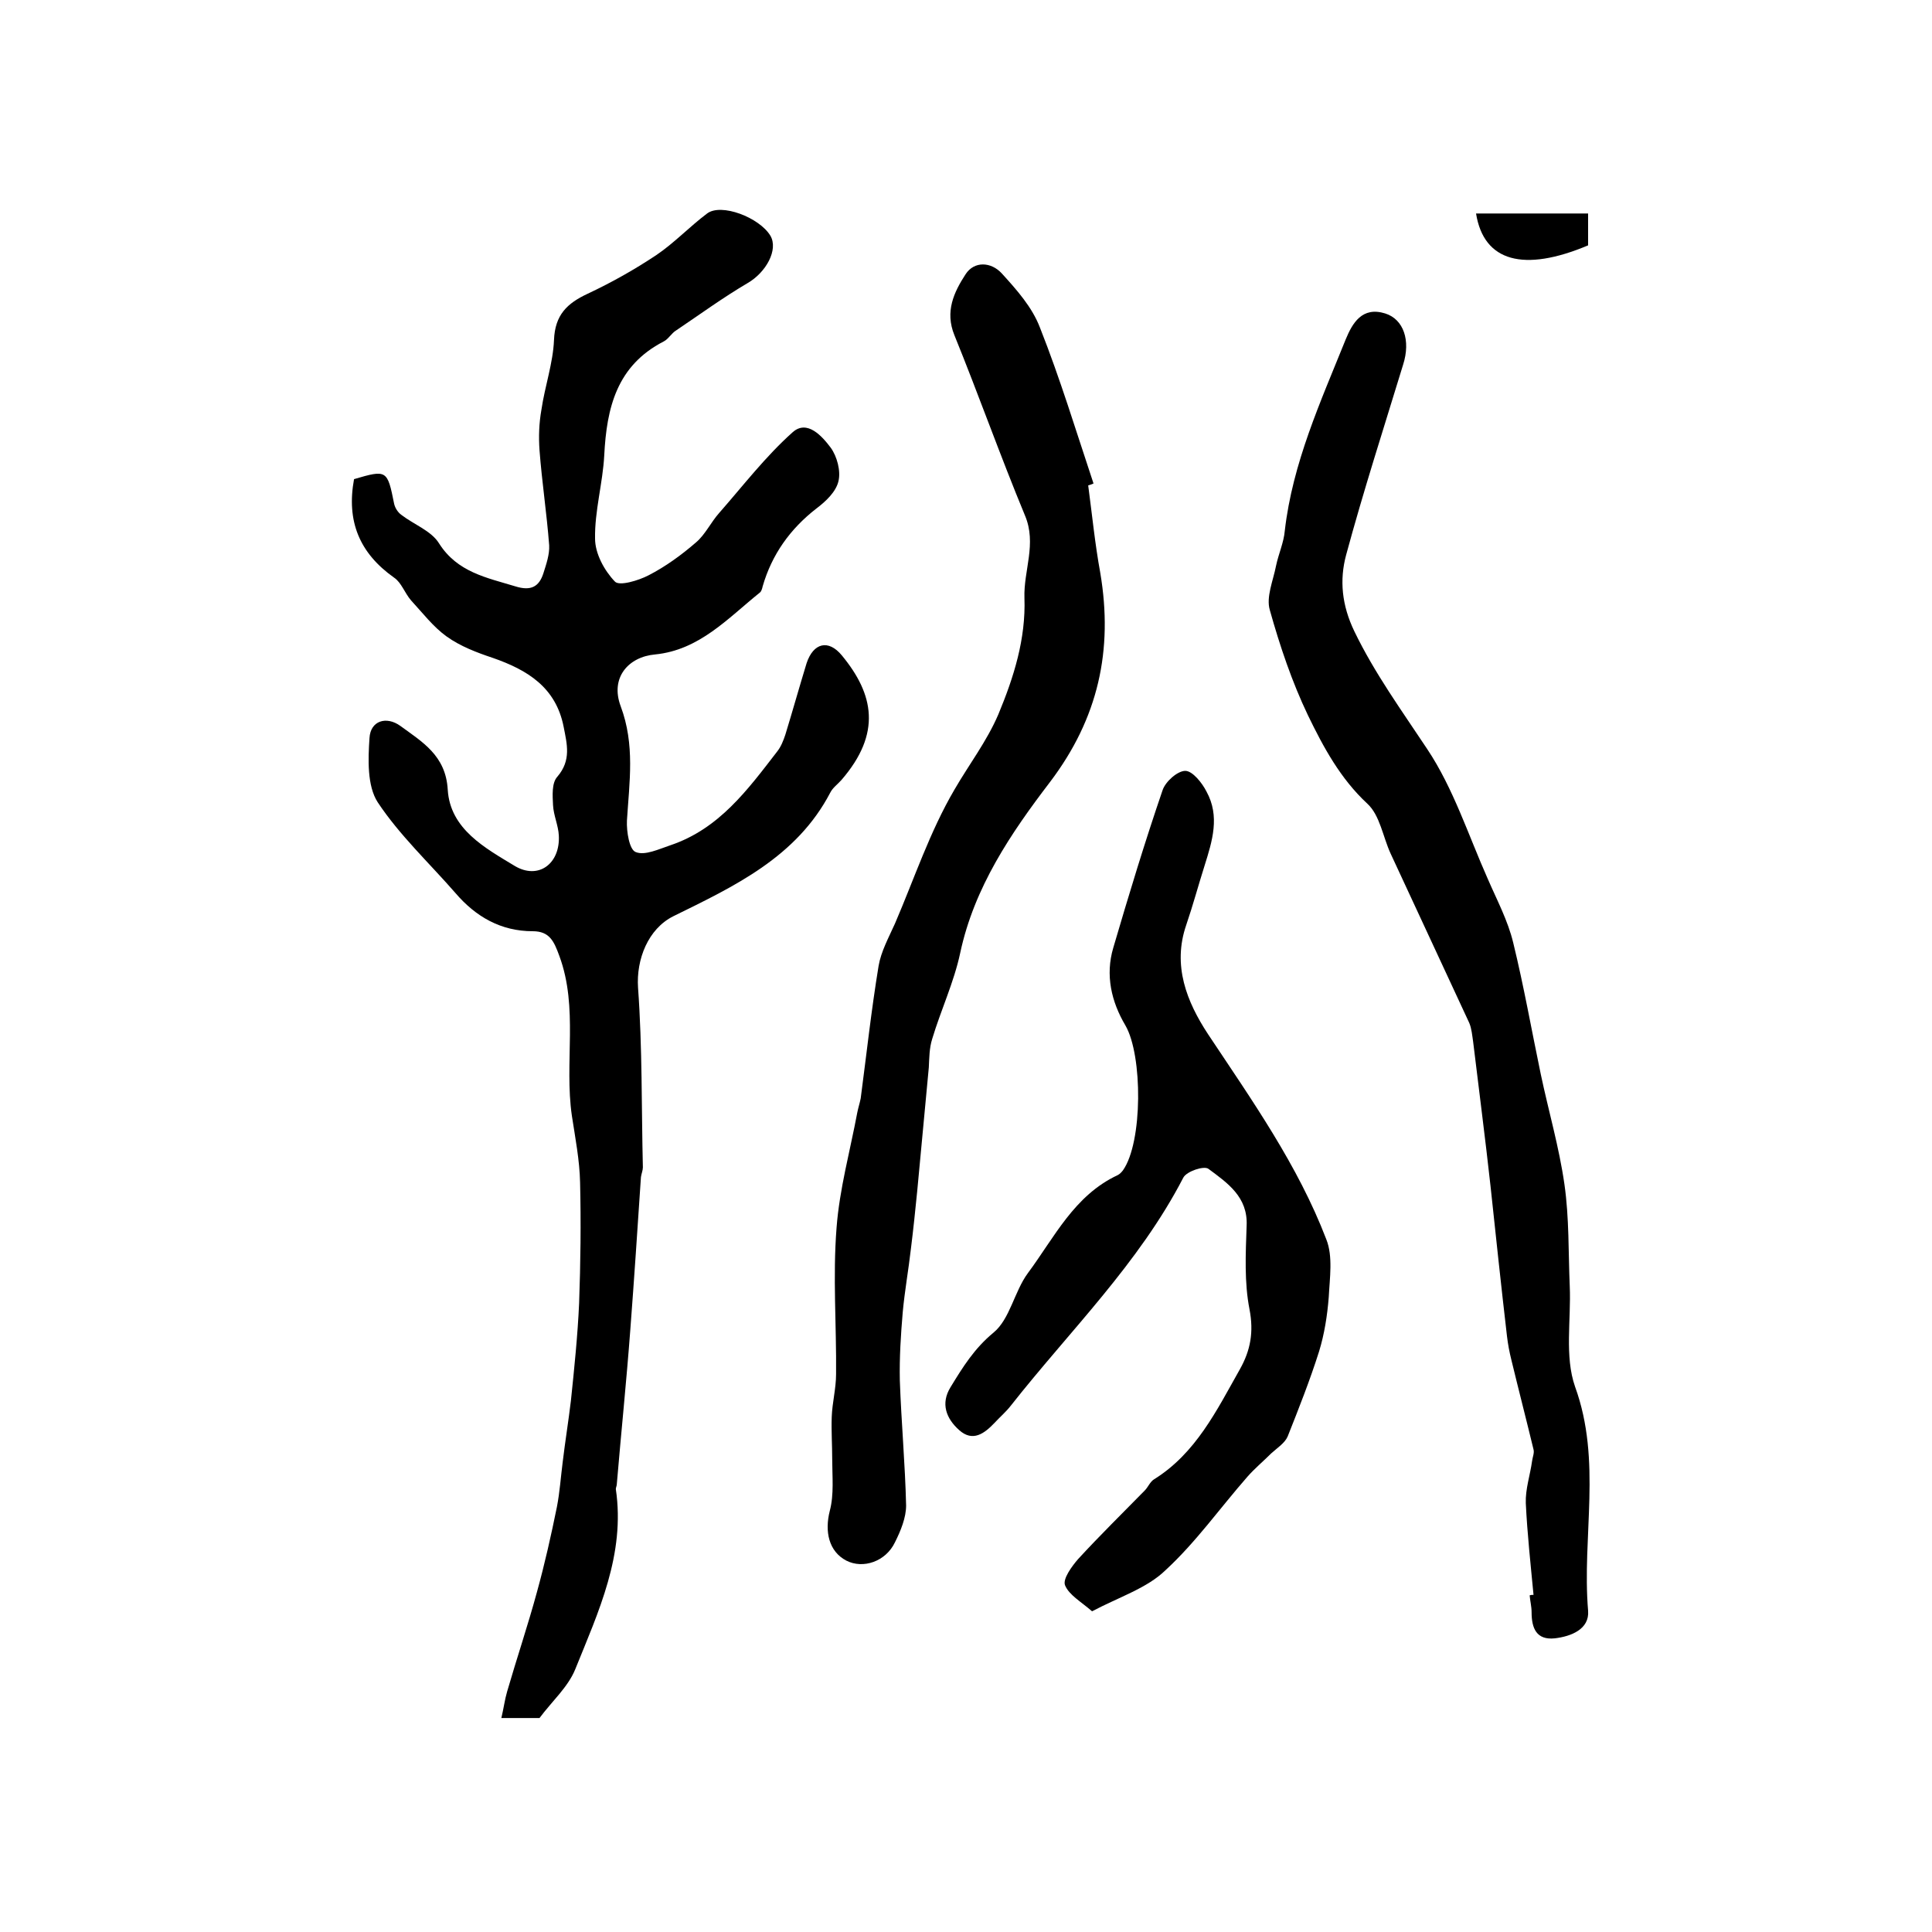
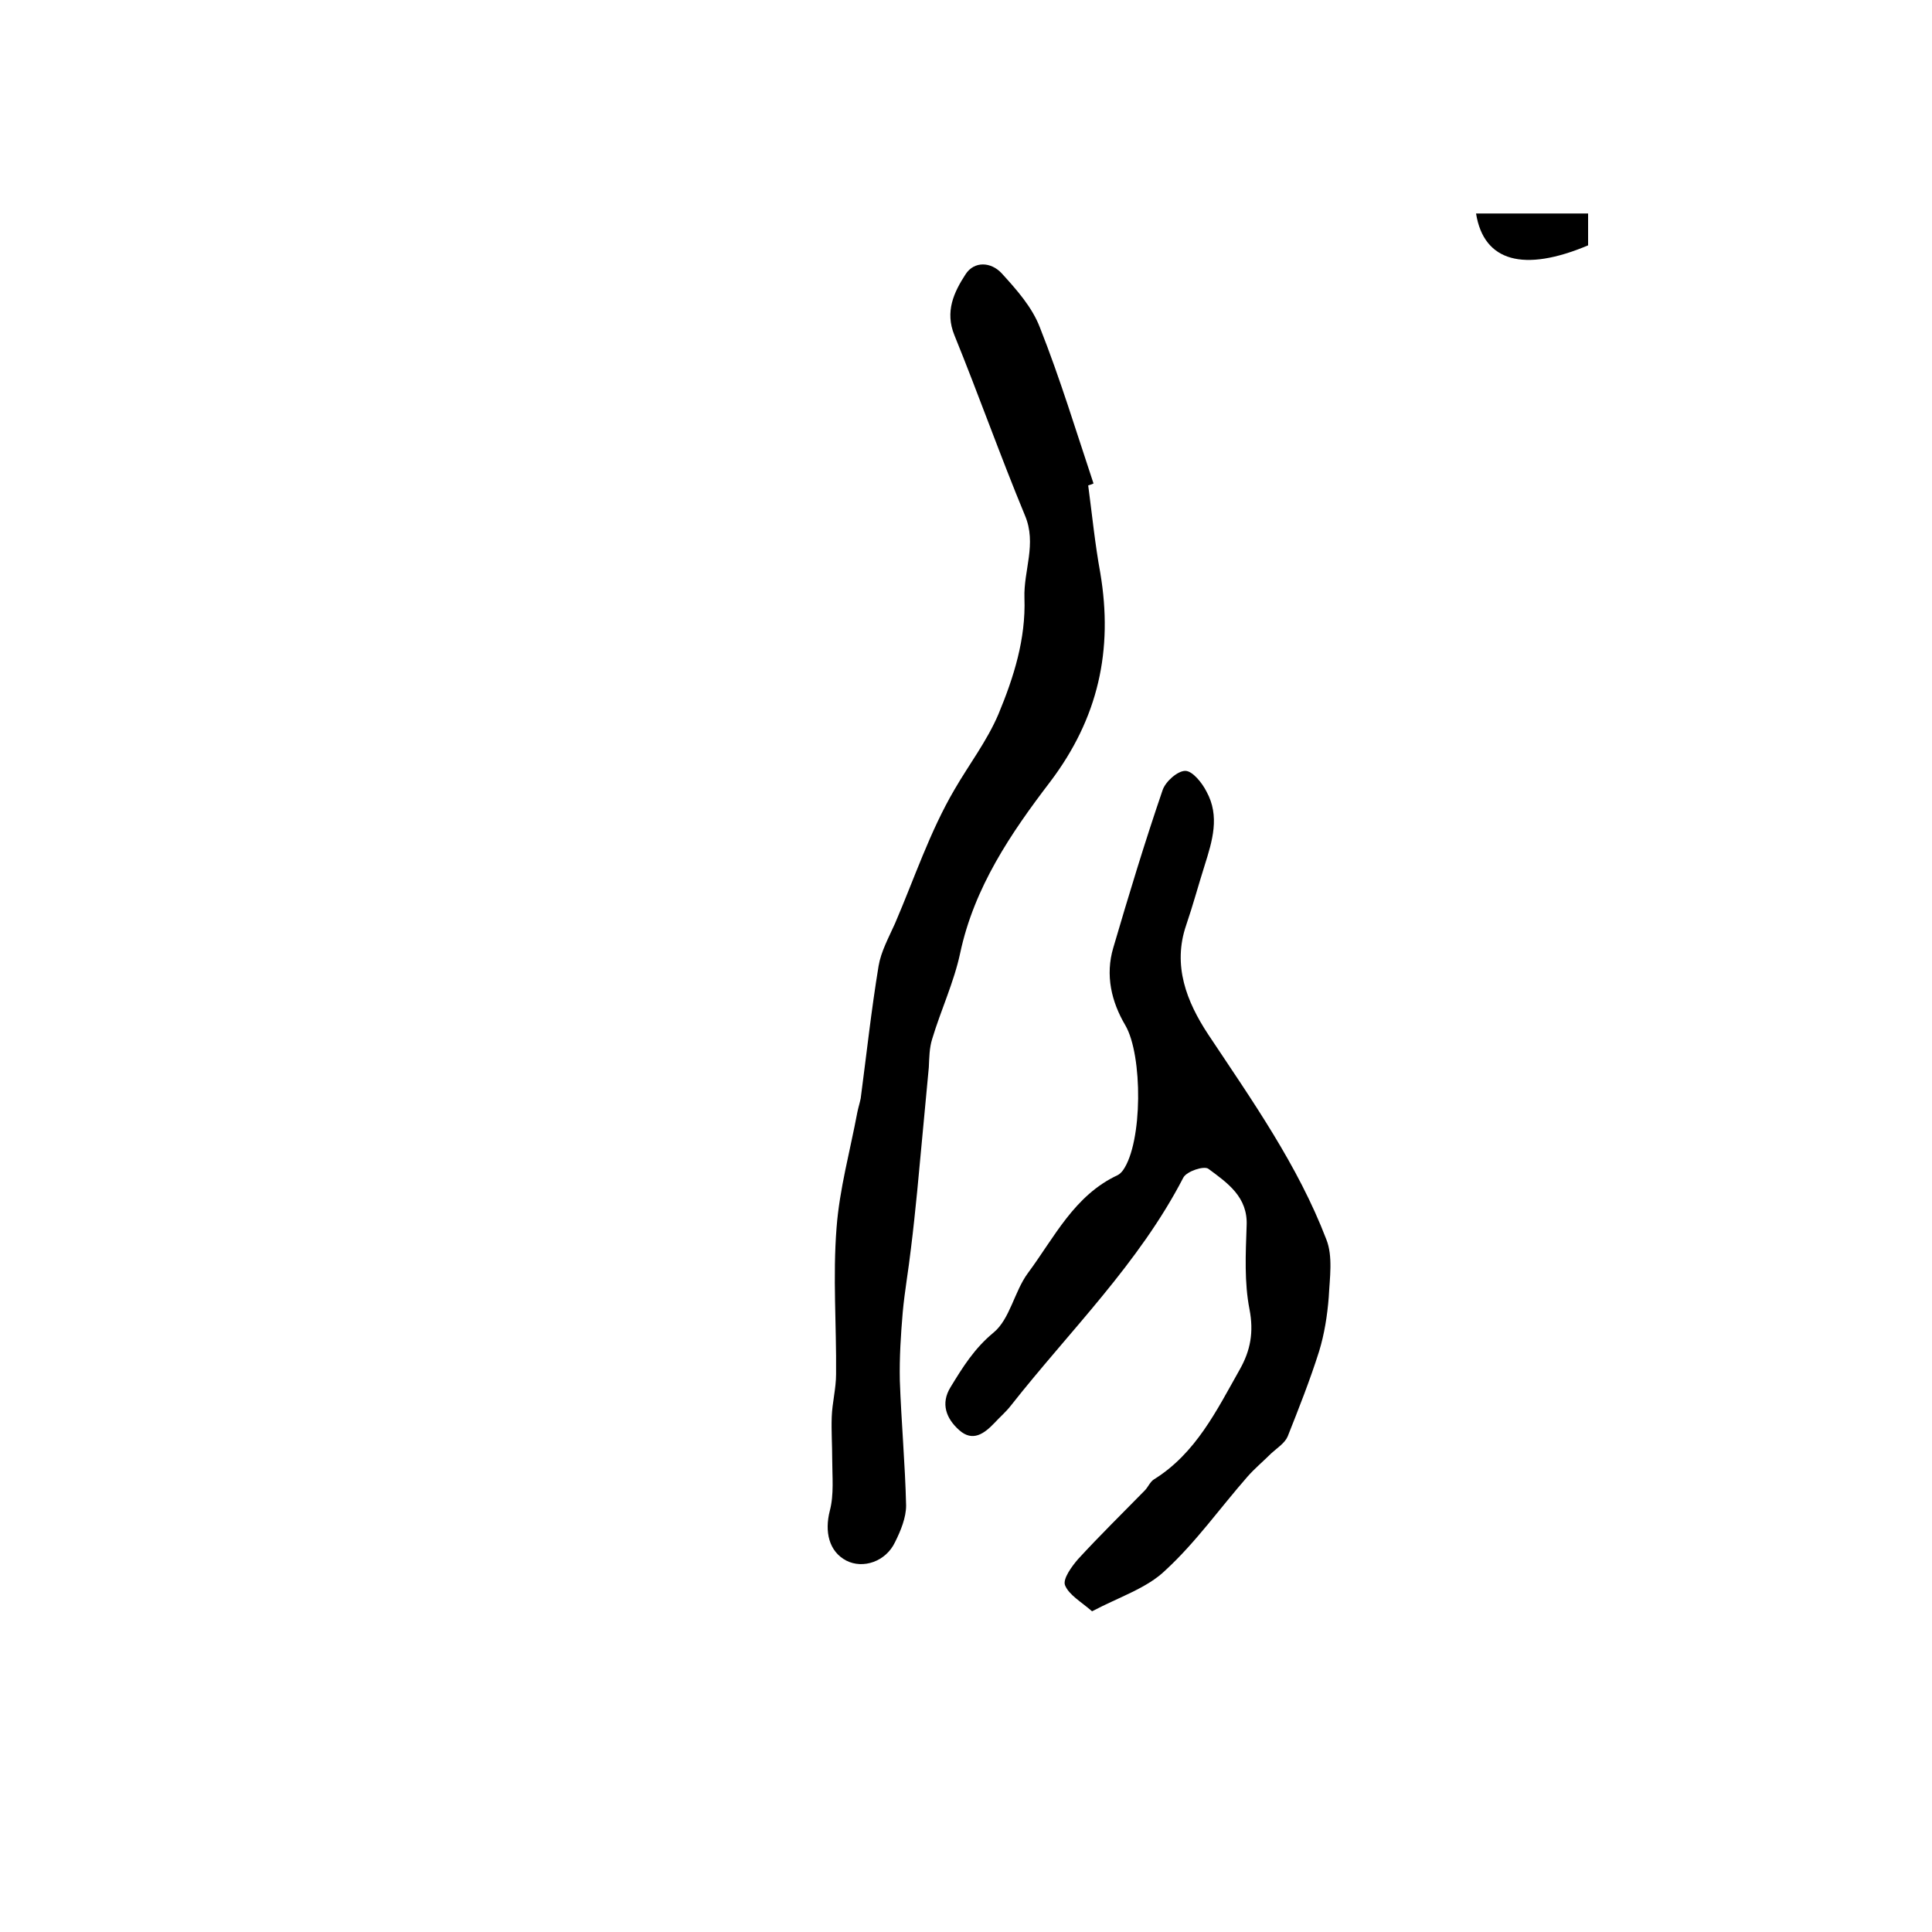
<svg xmlns="http://www.w3.org/2000/svg" version="1.1" id="图层_1" x="0px" y="0px" viewBox="0 0 400 400" style="enable-background:new 0 0 400 400;" xml:space="preserve">
  <style type="text/css">
	.st0{fill:#FFFFFF;}
</style>
  <g>
-     <path d="M73.3,99.2c6.8-2,6.9-1.9,8.3,5.1c0.2,0.9,0.8,1.8,1.5,2.3c2.6,2,6.2,3.3,7.8,5.9c3.8,6,9.9,7.1,15.8,8.9   c3.2,1,4.9,0.1,5.8-2.7c0.6-1.9,1.3-3.9,1.2-5.8c-0.5-6.6-1.5-13.1-2-19.7c-0.2-2.8-0.1-5.6,0.4-8.4c0.7-4.8,2.4-9.6,2.6-14.4   c0.2-5.2,2.7-7.6,7-9.6c4.9-2.3,9.7-5,14.2-8c3.7-2.5,6.9-5.9,10.5-8.6c2.9-2.2,10.8,0.8,13.1,4.6c1.7,2.9-0.9,7.6-4.7,9.8   c-5.1,3-9.9,6.5-14.8,9.8c-1,0.6-1.6,1.8-2.6,2.3c-9.7,5-11.8,13.7-12.3,23.6c-0.3,5.7-2,11.5-1.9,17.2c0,3.1,1.9,6.6,4.1,8.9   c0.9,1,4.9-0.2,7-1.3c3.5-1.8,6.8-4.2,9.8-6.8c1.9-1.6,3.1-4.2,4.8-6.1c5-5.7,9.6-11.7,15.2-16.7c3-2.7,6.1,0.8,7.9,3.2   c1.3,1.8,2.1,4.8,1.6,6.9c-0.5,2.2-2.6,4.2-4.6,5.7c-5.4,4.2-9.2,9.5-11.1,16.1c-0.1,0.5-0.3,1.1-0.6,1.3   c-6.6,5.3-12.5,11.9-21.7,12.8c-5.5,0.5-9.3,4.8-7.1,10.7c3,8,1.8,15.7,1.3,23.7c-0.1,2.3,0.5,6,1.8,6.5c1.9,0.8,4.8-0.6,7.2-1.4   c10.1-3.4,16-11.5,22.1-19.4c0.8-1,1.3-2.3,1.7-3.5c1.5-4.9,2.9-9.9,4.4-14.8c1.4-4.2,4.5-5,7.3-1.6c6.6,8,8.3,16.1-0.1,25.8   c-0.8,0.9-1.8,1.6-2.3,2.6c-7,13.4-19.9,19.4-32.5,25.6c-5.2,2.6-7.7,8.9-7.3,14.8c0.9,12.4,0.7,24.8,1,37.2c0,0.6-0.3,1.3-0.4,2   c-0.7,10.5-1.4,21.1-2.2,31.6c-0.8,10.7-1.9,21.3-2.8,32c0,0.3-0.2,0.7-0.2,1c2,13.5-3.6,25.4-8.4,37.3c-1.5,3.7-4.8,6.6-7.4,10.1   c-2.2,0-4.8,0-7.9,0c0.5-2.1,0.7-3.8,1.2-5.5c2-6.9,4.3-13.7,6.2-20.7c1.6-5.8,2.9-11.6,4.1-17.5c0.6-3.1,0.8-6.2,1.2-9.3   c0.5-4.2,1.2-8.5,1.7-12.7c0.7-6.7,1.4-13.5,1.7-20.2c0.3-8.3,0.4-16.7,0.2-25c-0.1-4.6-1-9.2-1.7-13.8c-1.6-11,1.4-22.3-2.6-33.1   c-1.1-3-2-5.1-5.5-5.1c-6.6,0-11.8-3-16-7.9c-5.4-6.2-11.6-12-16.1-18.8c-2.2-3.4-2-8.9-1.7-13.3c0.2-3.6,3.5-4.6,6.4-2.5   c4.5,3.3,9.4,6.1,9.8,13.2c0.5,8.2,7.8,12.1,13.9,15.8c4.9,2.9,9.4-0.5,9.1-6.3c-0.1-2.1-1.1-4.2-1.2-6.3c-0.1-2-0.3-4.6,0.9-5.9   c2.9-3.4,2-6.7,1.3-10.3c-1.6-8.2-7.5-11.8-14.7-14.3c-3.3-1.1-6.7-2.4-9.5-4.4c-2.8-2-5-4.9-7.4-7.5c-1.3-1.5-2-3.7-3.5-4.7   C74.4,114.5,71.7,107.9,73.3,99.2z" />
    <path d="M225.3,100.5c0.8,6,1.4,12.1,2.5,18.1c2.7,16-0.4,30.1-10.4,43.3c-8.1,10.6-15.7,21.8-18.6,35.4c-1.3,6.1-4,11.8-5.8,17.8   c-0.6,1.9-0.6,3.9-0.7,5.9c-0.8,8.5-1.6,17.1-2.4,25.6c-0.4,4-0.8,7.9-1.3,11.9c-0.5,4.4-1.3,8.8-1.7,13.2   c-0.4,4.7-0.7,9.4-0.6,14.1c0.3,8.6,1.1,17.3,1.3,25.9c0,2.5-1.1,5.2-2.3,7.6c-1.9,4-6.6,5.6-10.1,3.8c-3.6-1.9-4.5-6-3.4-10.3   c0.9-3.4,0.5-7.1,0.5-10.7c0-2.9-0.2-5.8-0.1-8.7c0.1-3,0.9-5.9,0.9-8.9c0.1-10.1-0.7-20.2,0.1-30.3c0.6-8,2.8-15.9,4.3-23.9   c0.2-1,0.5-1.9,0.7-2.9c1.2-9.1,2.2-18.3,3.7-27.4c0.5-3,2.1-5.9,3.4-8.8c4-9.3,7.2-19,12.3-27.7c3-5.2,6.7-10,9.1-15.6   c3.2-7.7,5.7-15.6,5.4-24.1c-0.2-5.7,2.6-11.2,0.1-17.1c-5.1-12.3-9.6-25-14.6-37.3c-2-4.9-0.1-8.9,2.3-12.6   c1.8-2.8,5.3-2.6,7.5-0.2c3.1,3.4,6.3,7,7.9,11.2c4.2,10.6,7.5,21.5,11.1,32.3C226,100.3,225.6,100.4,225.3,100.5z" />
-     <path d="M317.5,330.2c-0.6-6.3-1.3-12.7-1.6-19c-0.1-2.9,0.9-5.8,1.3-8.7c0.1-0.8,0.5-1.7,0.3-2.4c-1.5-6.2-3.1-12.4-4.6-18.6   c-0.4-1.6-0.7-3.2-0.9-4.9c-1.2-10.3-2.3-20.7-3.4-31c-1.1-10-2.4-19.9-3.6-29.9c-0.2-1.3-0.3-2.7-0.8-3.9   c-5.4-11.7-10.9-23.4-16.3-35.1c-1.6-3.5-2.2-7.9-4.8-10.3c-5.6-5.2-9.1-11.7-12.3-18.3c-3.3-6.9-5.8-14.3-7.9-21.8   c-0.8-2.7,0.7-6.1,1.3-9.2c0.5-2.4,1.6-4.8,1.8-7.2c1.6-14,7.4-26.7,12.6-39.6c1.4-3.4,3.4-6.9,8.2-5.4c3.8,1.2,5.3,5.6,3.7,10.6   c-4,13.1-8.2,26.1-11.8,39.4c-1.4,5.2-0.9,10.4,1.7,15.8c4.2,8.7,9.8,16.4,15.1,24.4c5.4,8.1,8.5,17.8,12.5,26.8   c1.9,4.4,4.2,8.7,5.3,13.3c2.2,9,3.8,18.1,5.7,27.2c1.6,7.6,3.8,15.1,4.9,22.8c1,7,0.8,14.1,1.1,21.1c0.3,7-1.1,14.5,1.1,20.8   c5.6,15.4,1.4,31,2.7,46.4c0.3,3.8-3.5,5.3-6.9,5.7c-3.8,0.4-4.8-2.1-4.8-5.4c0-1.2-0.3-2.3-0.4-3.5   C317,330.2,317.2,330.2,317.5,330.2z" />
    <path d="M226.1,333.6c-2.3-2-4.8-3.4-5.6-5.4c-0.5-1.3,1.4-3.9,2.7-5.4c4.5-4.9,9.2-9.5,13.8-14.2c0.7-0.7,1.1-1.8,1.9-2.3   c8.7-5.4,13-14.3,17.8-22.8c2.2-3.9,2.9-7.7,2-12.4c-1.1-5.6-0.8-11.5-0.6-17.3c0.3-6-4-8.9-7.9-11.8c-0.9-0.7-4.5,0.5-5.2,1.8   c-9.2,17.8-23.5,31.7-35.7,47.2c-1,1.3-2.3,2.4-3.4,3.6c-2.1,2.2-4.5,4-7.3,1.5c-2.7-2.4-3.9-5.5-1.8-8.9c2.5-4.1,4.9-8,8.9-11.3   c3.4-2.8,4.3-8.5,7.1-12.3c5.5-7.4,9.6-16.1,18.6-20.3c0.4-0.2,0.8-0.6,1.1-1c4.1-5.8,4.1-23.8,0.5-30c-2.9-4.9-4.2-10.4-2.5-16.1   c3.2-10.9,6.5-21.8,10.2-32.6c0.6-1.8,3.1-4,4.7-4c1.5,0,3.5,2.5,4.4,4.3c2.8,5.1,1.2,10.2-0.4,15.3c-1.3,4.1-2.4,8.2-3.8,12.3   c-2.9,8.4,0.1,15.9,4.5,22.6c9.1,13.7,18.6,27.1,24.5,42.5c1.4,3.5,0.7,8,0.5,12c-0.3,3.8-0.9,7.6-2,11.2c-1.9,6-4.2,11.8-6.5,17.6   c-0.6,1.4-2.2,2.4-3.4,3.5c-1.6,1.6-3.4,3.1-4.9,4.8c-5.7,6.5-10.7,13.6-17,19.4C237.5,328.8,231.8,330.6,226.1,333.6z" />
    <path d="M305.6,44.2c7.9,0,15.4,0,23.2,0c0,2.3,0,4.5,0,6.6C315.5,56.4,307.2,54.2,305.6,44.2z" />
  </g>
</svg>